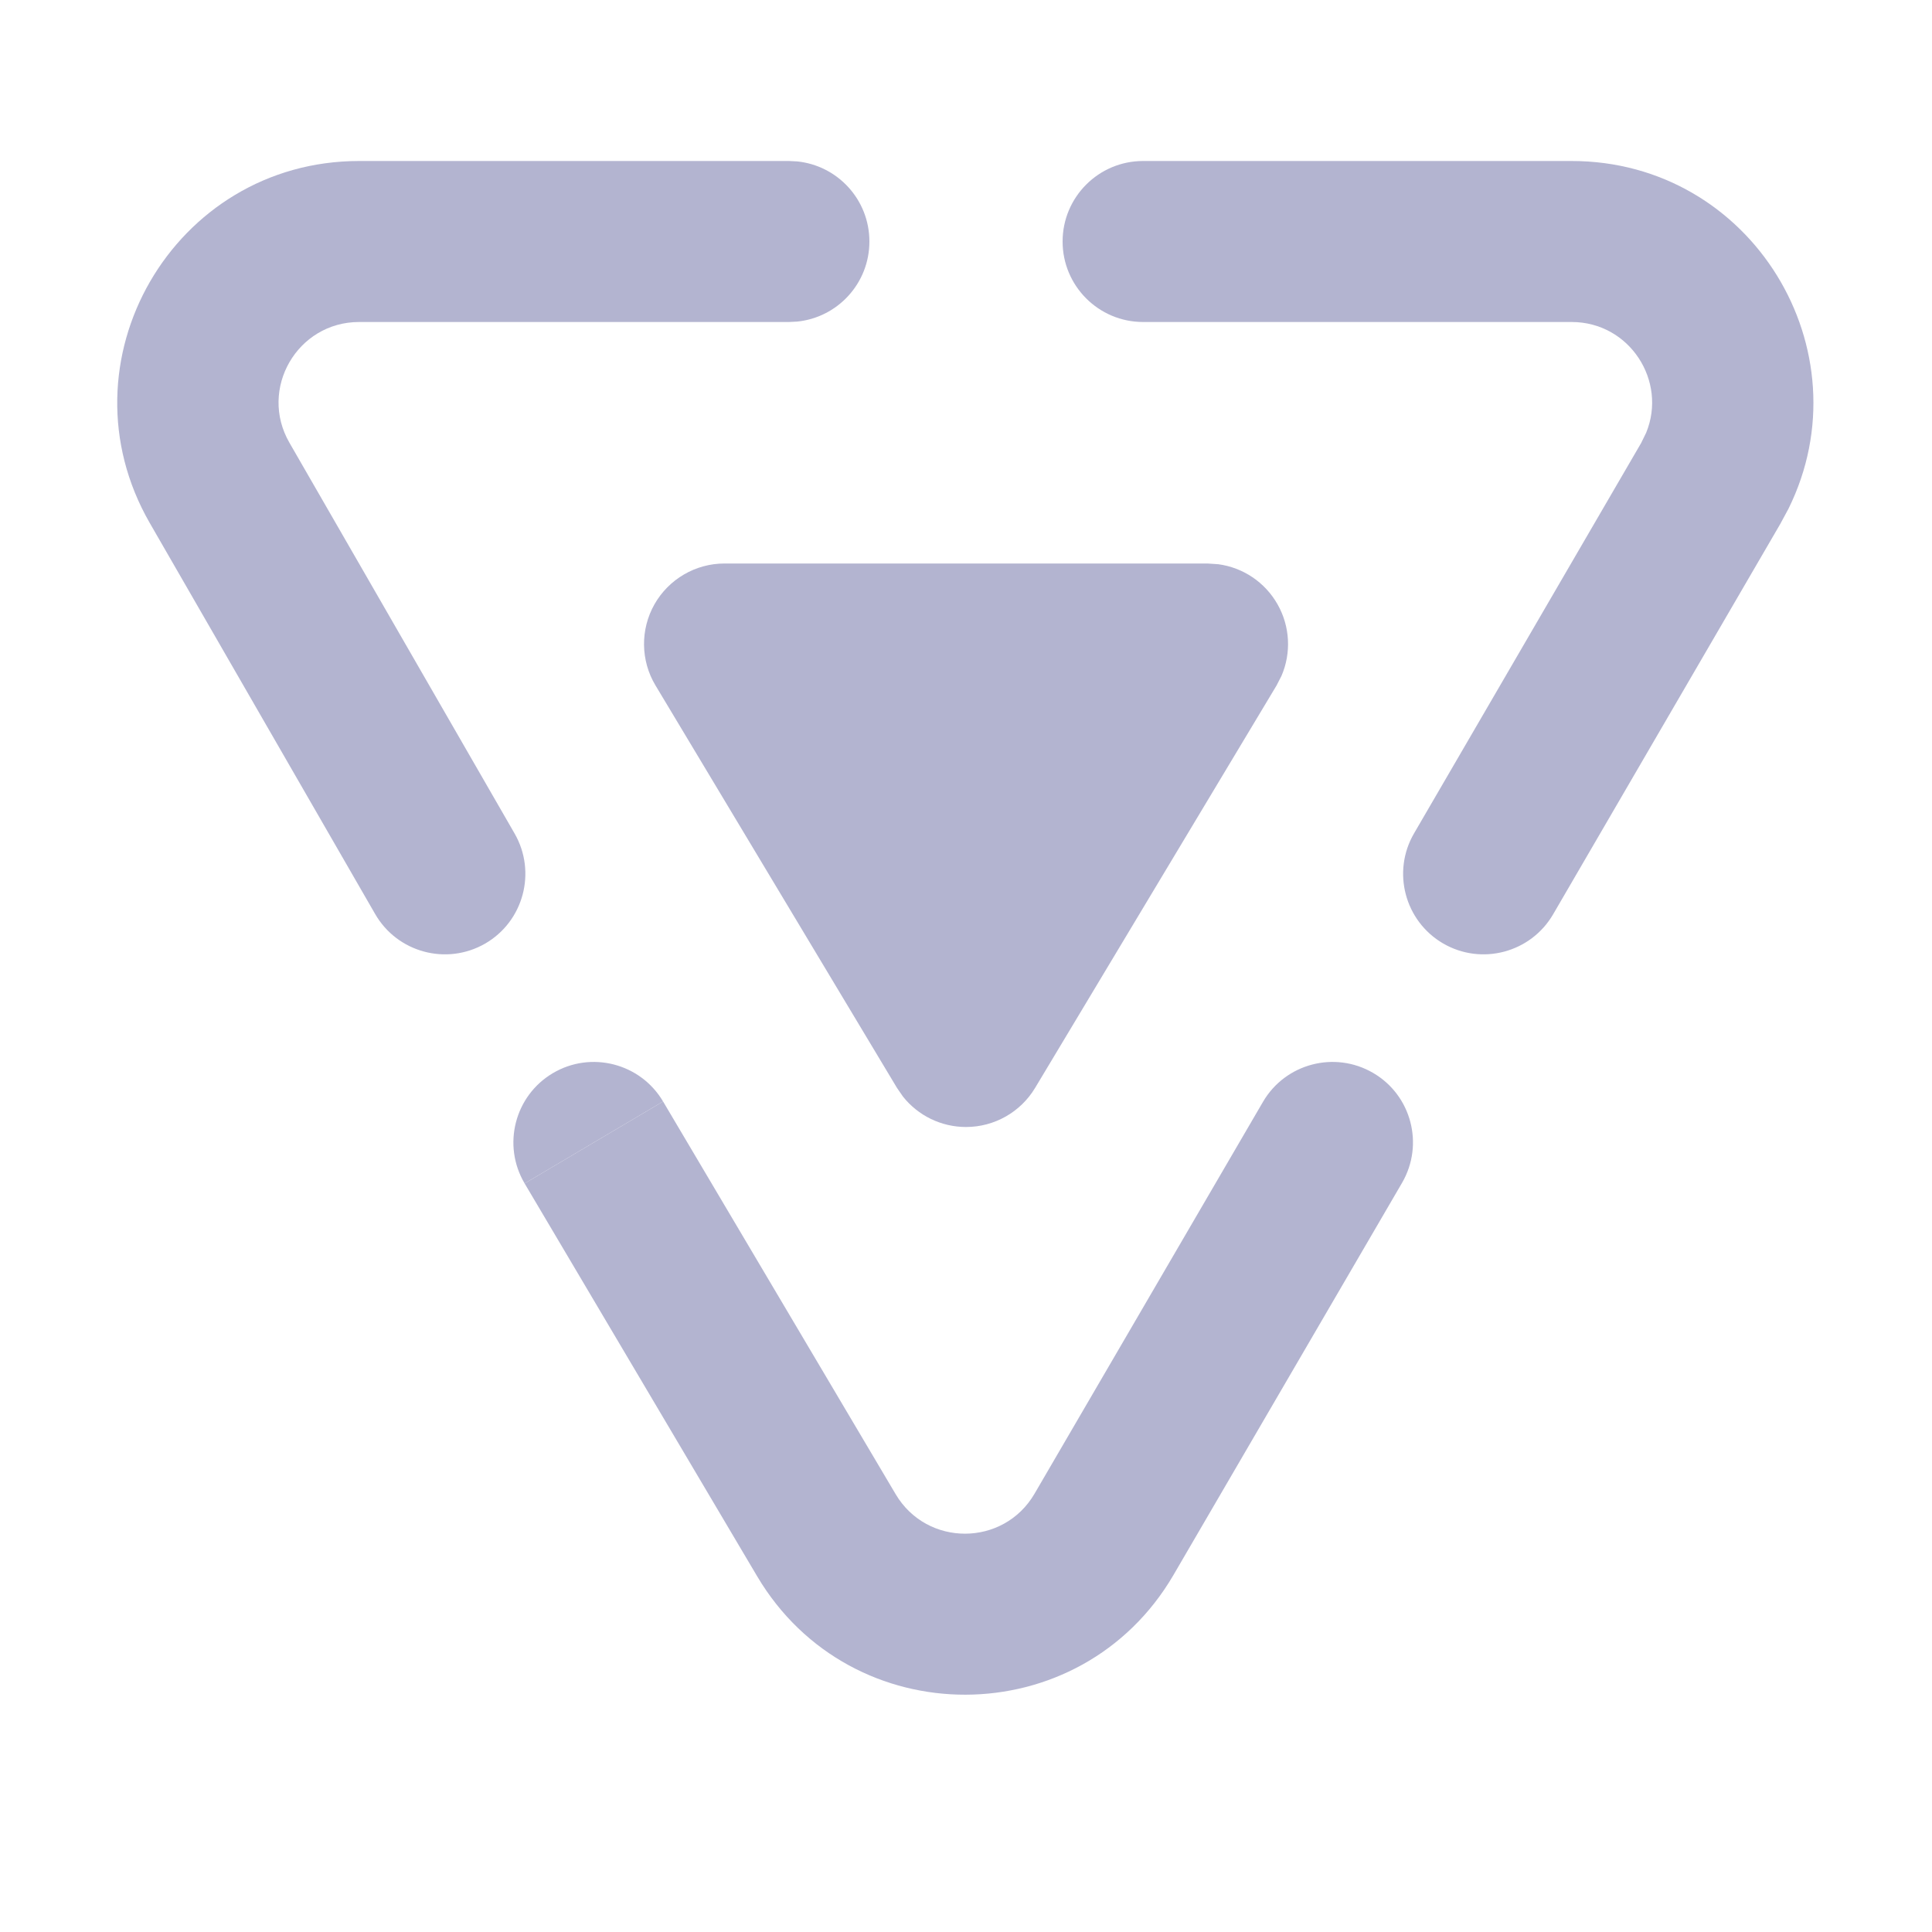
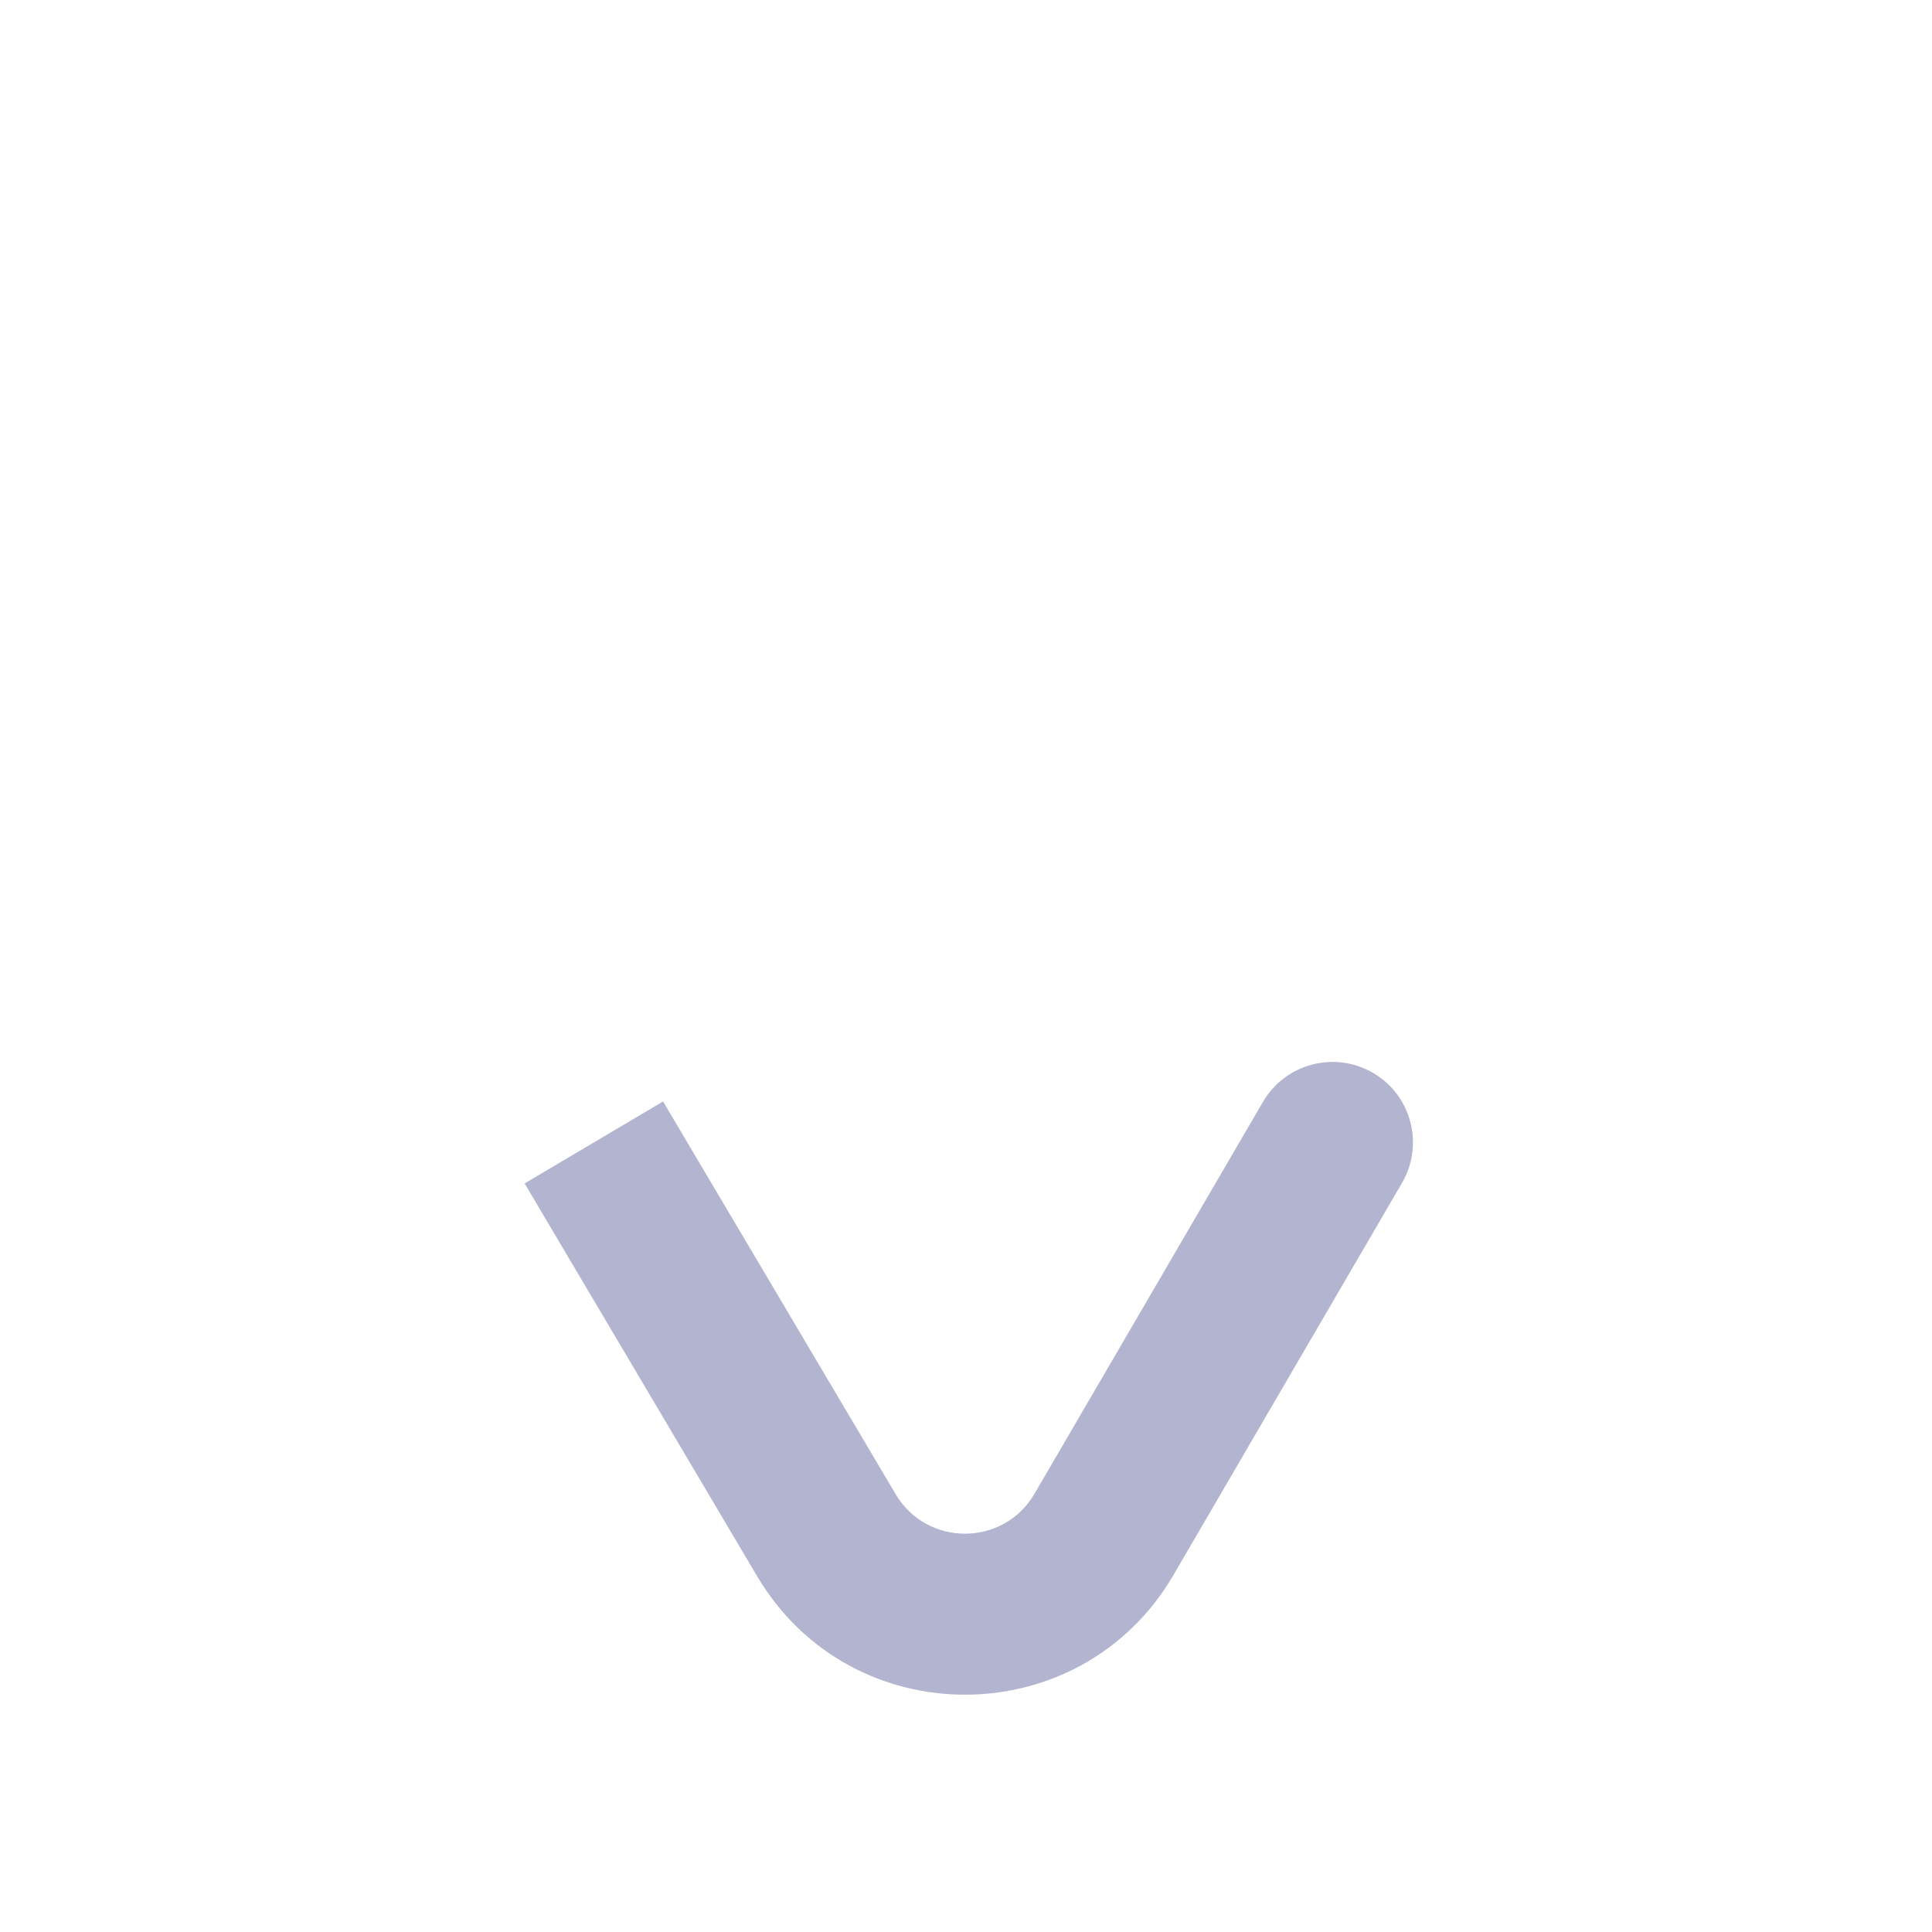
<svg xmlns="http://www.w3.org/2000/svg" width="24" height="24" viewBox="0 0 24 24" fill="none">
  <path d="M15.689 13.688C15.967 13.211 16.58 13.05 17.057 13.328C17.534 13.606 17.694 14.218 17.416 14.695L14.578 19.564C13.425 21.541 10.572 21.55 9.405 19.58L6.517 14.701L8.237 13.683L11.126 18.561C11.515 19.218 12.466 19.215 12.851 18.556L15.689 13.688Z" fill="#B3B4D0" />
-   <path d="M6.868 13.331C7.343 13.05 7.956 13.208 8.237 13.683L6.517 14.701C6.236 14.226 6.393 13.612 6.868 13.331Z" fill="#B3B4D0" />
-   <path d="M15.134 7.009C15.441 7.05 15.715 7.233 15.87 7.507C16.026 7.781 16.042 8.111 15.919 8.396L15.858 8.515L12.858 13.515C12.677 13.816 12.351 14 12 14C11.693 14 11.405 13.859 11.217 13.622L11.143 13.515L8.143 8.515C7.957 8.206 7.953 7.82 8.13 7.507C8.308 7.194 8.64 7 9 7H15L15.134 7.009Z" fill="#B3B4D0" />
-   <path d="M9.902 2.005C10.407 2.056 10.8 2.482 10.8 3C10.8 3.518 10.407 3.944 9.902 3.995L9.8 4H4.461C3.692 4 3.211 4.832 3.595 5.499L6.393 10.355C6.668 10.834 6.504 11.446 6.026 11.722C5.547 11.997 4.936 11.833 4.66 11.354L1.861 6.498C0.709 4.498 2.153 2 4.461 2H9.8L9.902 2.005Z" fill="#B3B4D0" />
-   <path d="M19.523 2C21.764 2 23.188 4.355 22.217 6.32L22.115 6.509L19.294 11.357C19.016 11.835 18.404 11.997 17.927 11.72C17.45 11.442 17.288 10.829 17.566 10.352L20.387 5.503L20.449 5.376C20.713 4.735 20.245 4 19.523 4H14.2C13.648 4 13.2 3.552 13.2 3C13.2 2.448 13.648 2 14.2 2H19.523Z" fill="#B3B4D0" />
</svg>